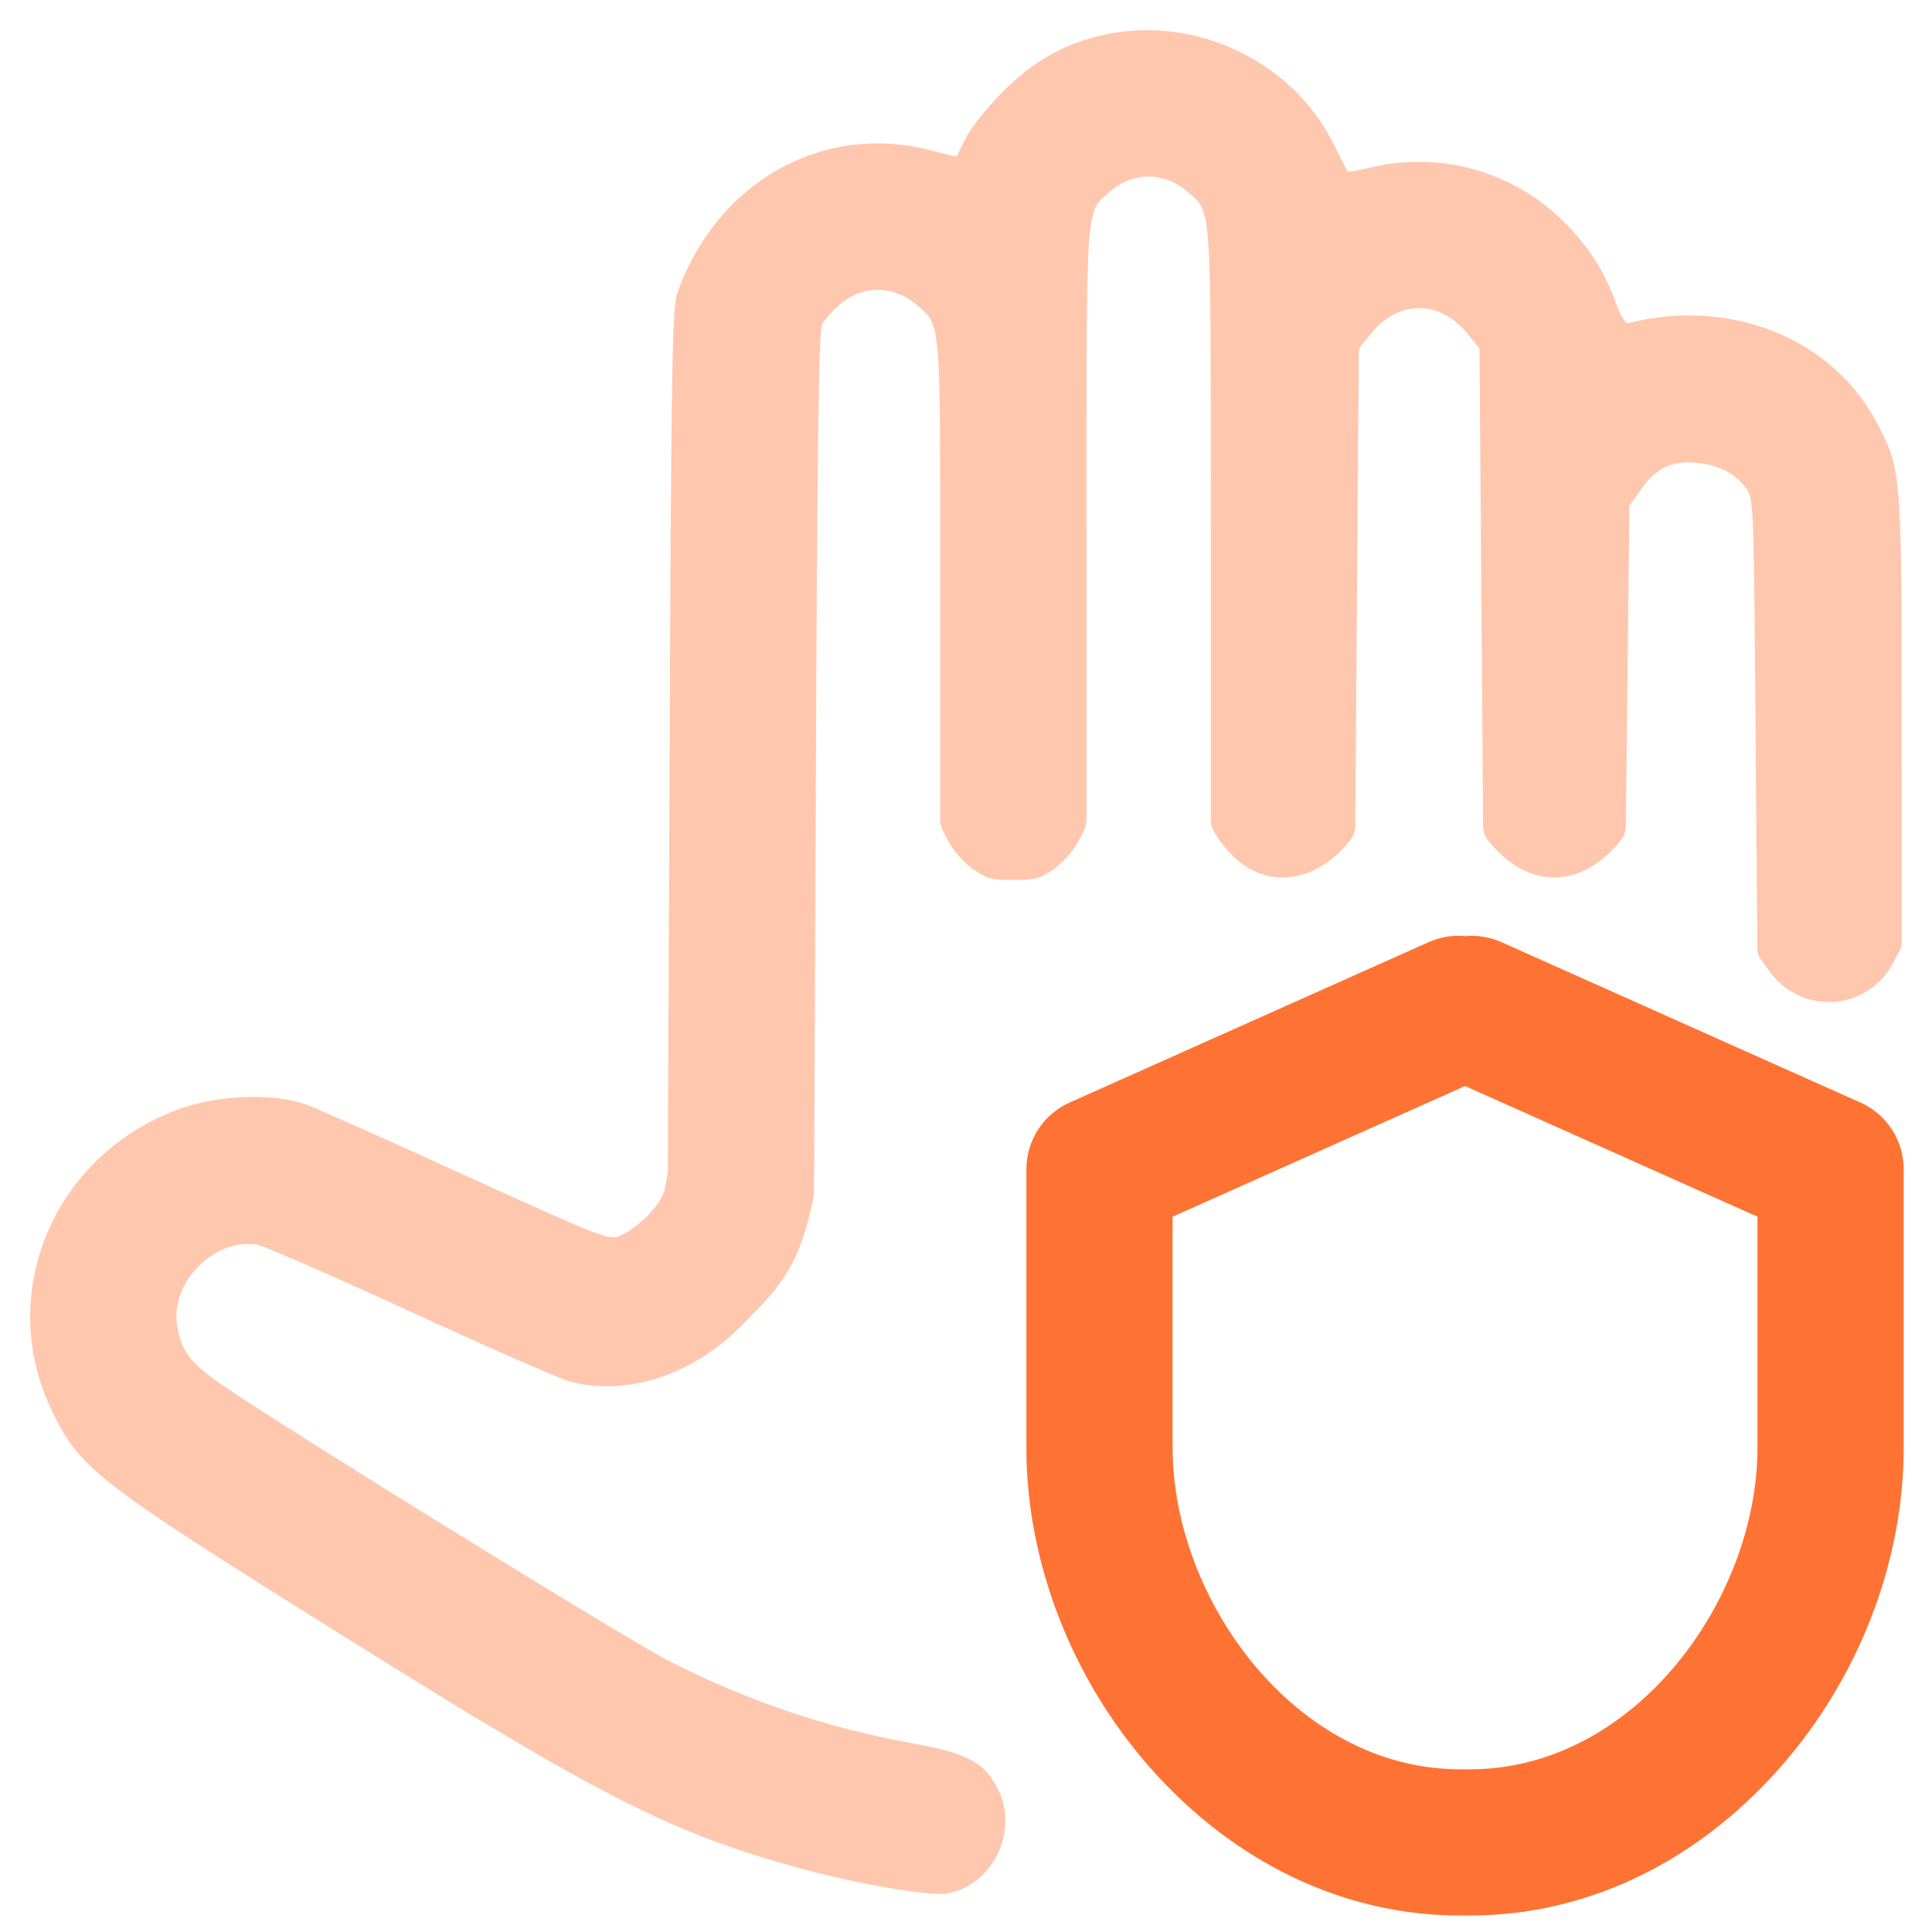
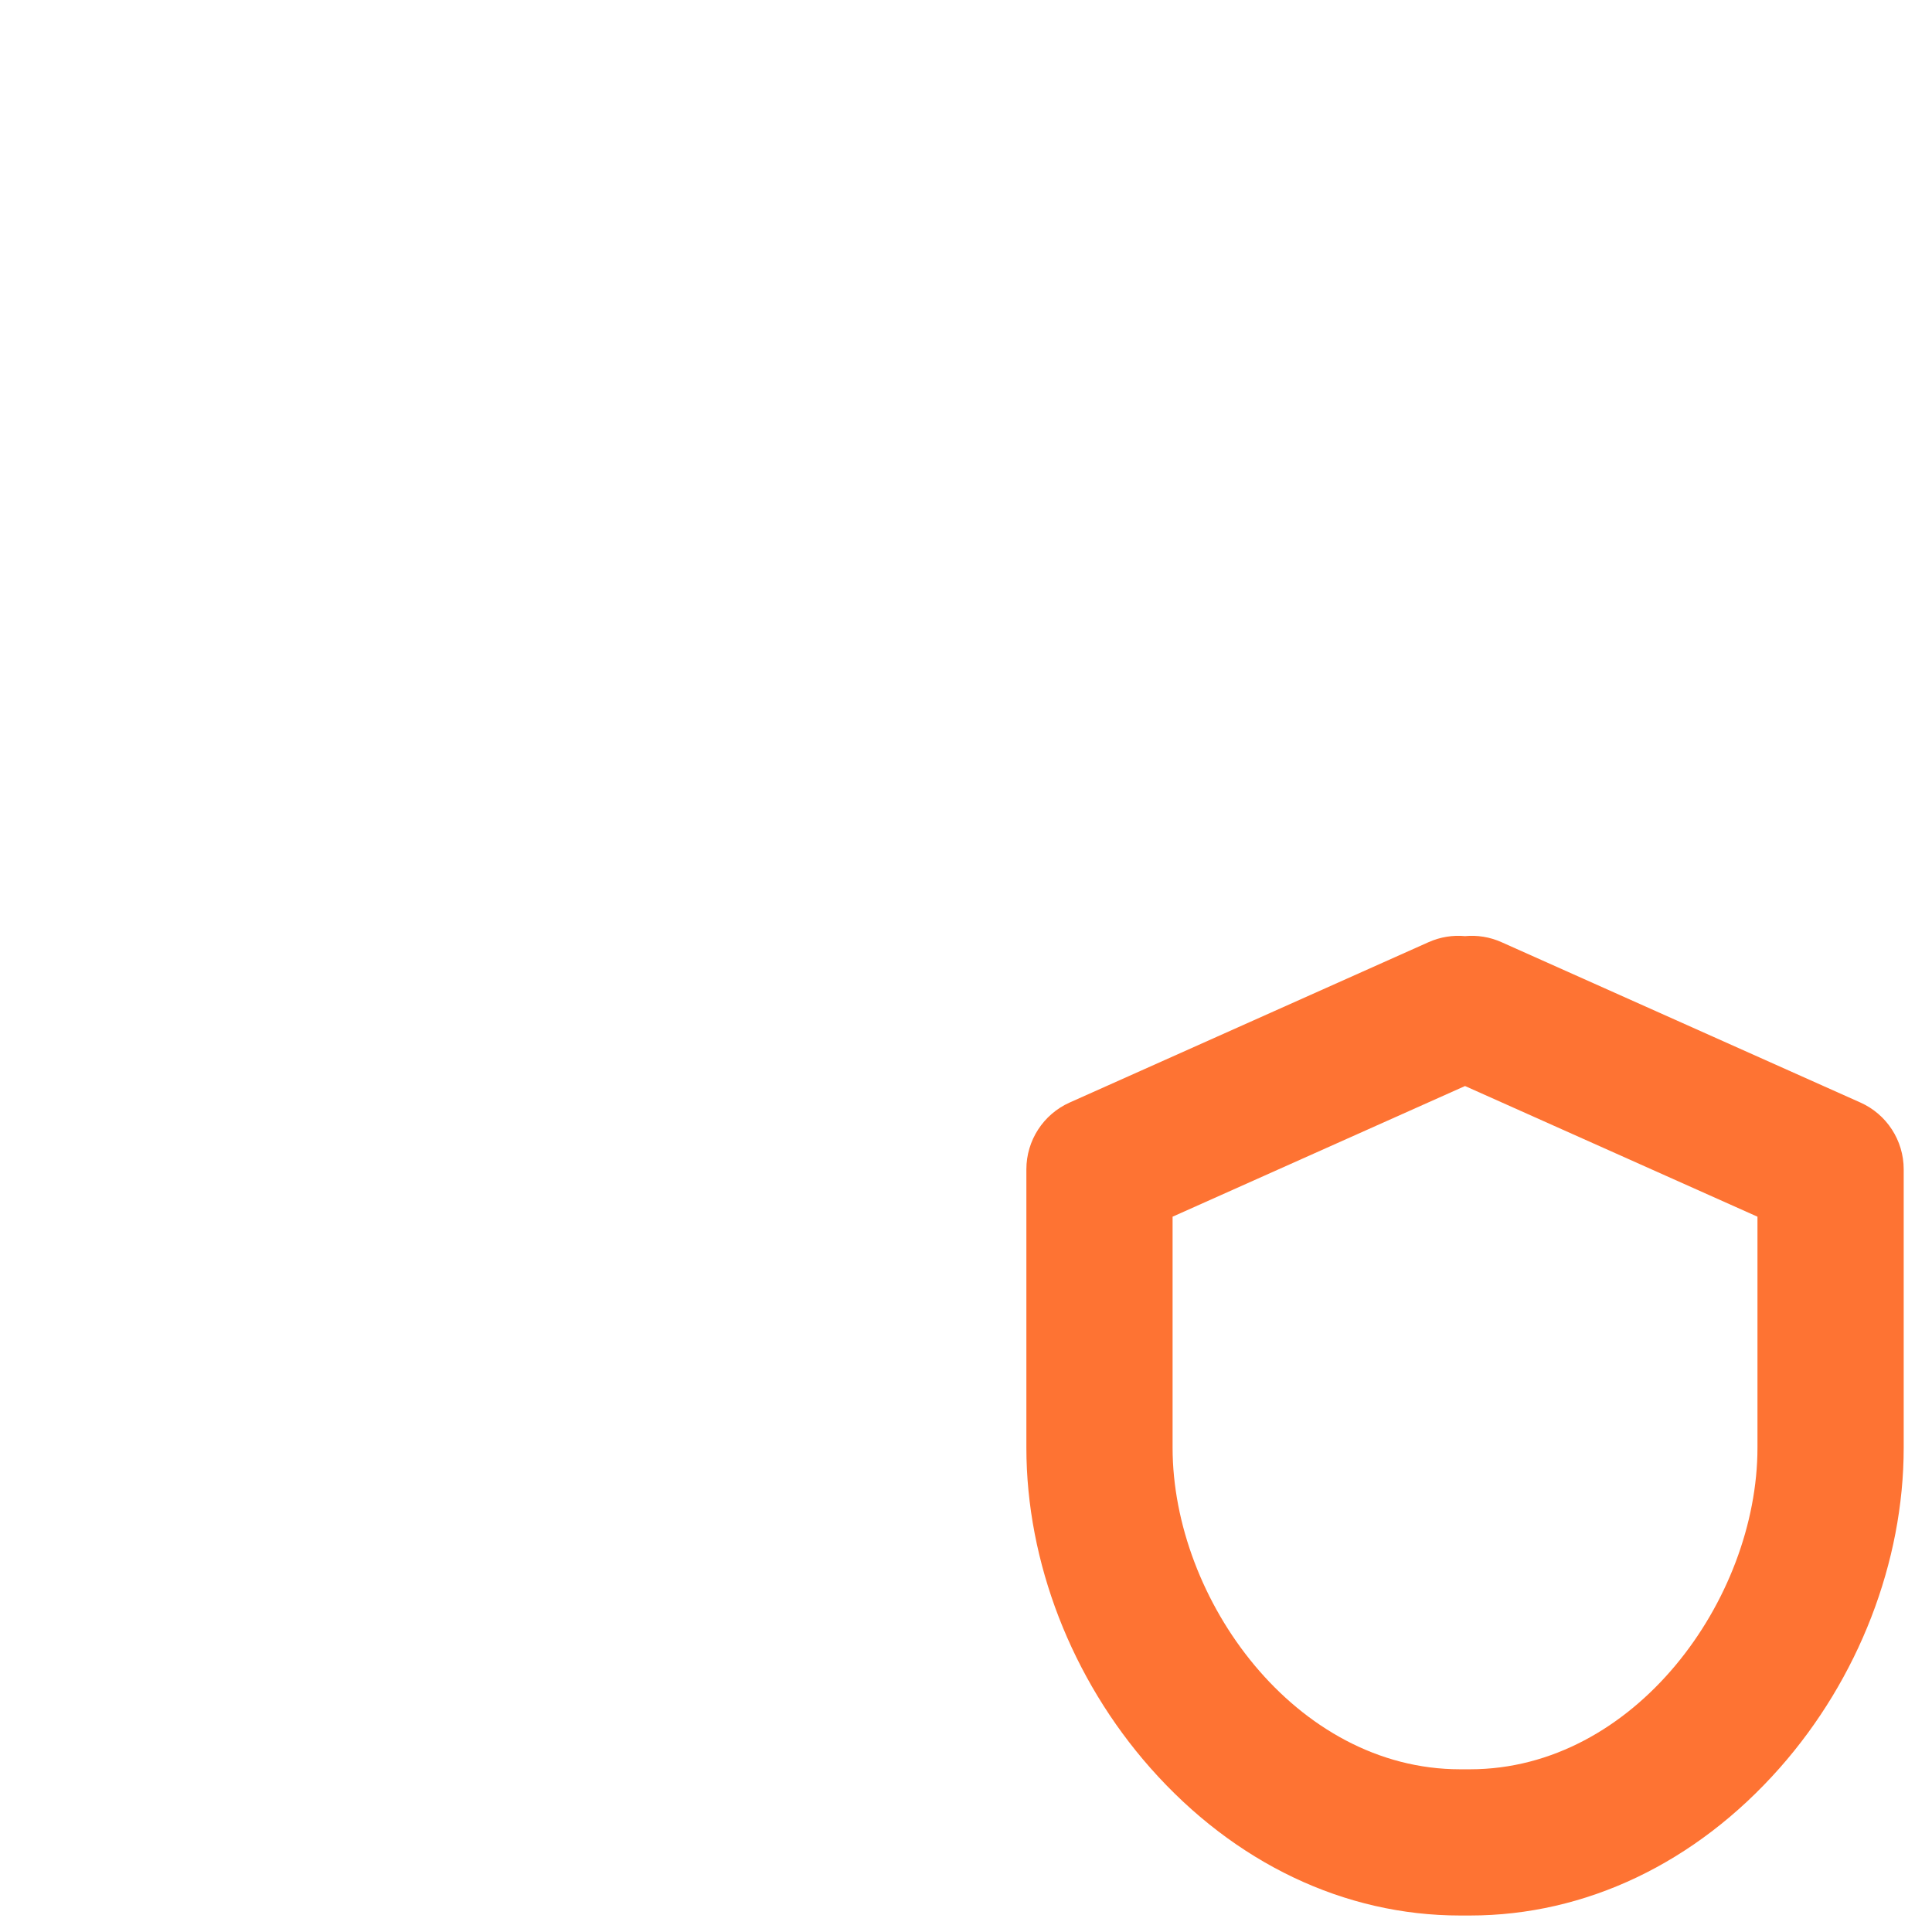
<svg xmlns="http://www.w3.org/2000/svg" width="228" height="228" viewBox="0 0 228 228" fill="none">
-   <path fill-rule="evenodd" clip-rule="evenodd" d="M129.77 4.223C125.314 5.301 121.823 7.324 118.293 10.873C116.513 12.663 114.571 15.094 113.978 16.274C113.385 17.455 112.899 18.449 112.899 18.483C112.899 18.517 111.54 18.188 109.879 17.753C97.106 14.402 84.545 21.469 79.931 34.601C79.329 36.315 79.224 42.519 79.031 87.456L78.813 138.369L78.375 140.719C77.234 143.198 74.702 145.21 72.979 145.924C71.886 146.377 70.391 145.78 54.806 138.672C45.466 134.412 37.047 130.662 36.098 130.337C31.931 128.914 25.695 129.316 21.59 130.731C6.518 135.926 -0.636 152.436 6.112 166.452C9.477 173.438 11.17 174.737 42.138 194.087C70.862 212.034 79.333 216.323 94.13 220.41C101.148 222.349 109.83 223.828 111.878 223.435C117.253 222.401 120.304 215.926 117.72 211.032C116.072 207.909 114.191 206.927 107.506 205.702C97.427 203.853 88.34 200.776 79.029 196.062C74.179 193.605 33.744 168.632 26.304 163.497C22.427 160.822 21.398 159.481 20.909 156.47C20.074 151.323 25.277 146.066 30.382 146.9C31.152 147.026 39.258 150.567 48.395 154.77C57.531 158.972 65.977 162.678 67.164 163.006C73.833 164.844 81.626 162.346 87.443 156.504C91.724 152.204 94.258 149.767 95.926 141.69C96.027 141.205 96.073 140.709 96.075 140.213L96.288 90.045C96.452 51.294 96.628 38.913 97.027 38.22C97.314 37.718 98.232 36.709 99.067 35.976C101.768 33.605 105.498 33.621 108.227 36.018C111.061 38.506 110.958 37.268 110.958 68.821V96.716C110.958 97.204 111.077 97.685 111.305 98.117L111.962 99.362C112.514 100.407 113.793 101.846 114.804 102.557C116.411 103.69 117.01 103.852 119.587 103.852C122.164 103.852 122.763 103.69 124.371 102.557C125.382 101.846 126.661 100.407 127.213 99.362L127.87 98.117C128.098 97.685 128.217 97.204 128.217 96.716V62.133C128.217 23.24 128.084 25.157 130.948 22.642C133.696 20.229 137.407 20.229 140.155 22.642C143.019 25.157 142.887 23.24 142.887 62.133V96.716C142.887 97.204 143.002 97.69 143.248 98.111C147.464 105.321 154.654 105.068 159.367 99.138C159.747 98.659 159.932 98.058 159.937 97.447L160.145 69.769L160.361 41.152L161.686 39.495C165.035 35.306 169.926 35.306 173.275 39.495L174.6 41.152L174.815 69.769L175.024 97.447C175.029 98.058 175.215 98.659 175.592 99.139C180.391 105.243 186.815 104.815 191.3 99.135C191.676 98.658 191.862 98.061 191.869 97.454L192.074 79.042L192.29 59.699L193.595 57.829C195.384 55.266 197.282 54.338 200.182 54.609C202.789 54.852 204.74 55.848 206.052 57.608C206.947 58.808 206.963 59.223 207.176 85.725L207.386 111.999C207.39 112.406 207.517 112.802 207.751 113.135L208.686 114.461C212.499 119.874 220.361 119.415 223.43 113.6L224.203 112.137C224.355 111.849 224.434 111.528 224.434 111.202L224.427 85.339C224.418 55.918 224.381 55.454 221.562 50.023C216.332 39.948 204.246 35.066 192.133 38.135C191.834 38.211 191.257 37.299 190.803 36.03C189.412 32.151 187.634 29.316 184.739 26.36C178.83 20.327 170.121 17.797 161.917 19.731C160.399 20.089 159.112 20.329 159.055 20.264C158.999 20.199 158.225 18.691 157.336 16.911C152.391 7.009 140.63 1.595 129.77 4.223Z" fill="#FFC7AD" />
  <path d="M219.552 130.113L177.203 111.191C175.8 110.563 174.32 110.342 172.893 110.475C171.466 110.342 169.985 110.564 168.582 111.191L126.233 130.113C123.126 131.502 121.125 134.587 121.125 137.991V170.846C121.125 184.341 126.456 198.114 135.752 208.635C145.677 219.868 158.66 226.054 172.31 226.054H173.475C187.125 226.054 200.108 219.868 210.033 208.635C219.329 198.114 224.66 184.34 224.66 170.846V137.991C224.66 134.587 222.659 131.502 219.552 130.113ZM207.403 143.585V170.846C207.403 188.762 192.893 208.798 173.474 208.798H172.31C152.891 208.798 138.38 188.761 138.38 170.846V143.585L172.892 128.165L207.404 143.585H207.403V143.585Z" fill="#FE7333" />
</svg>